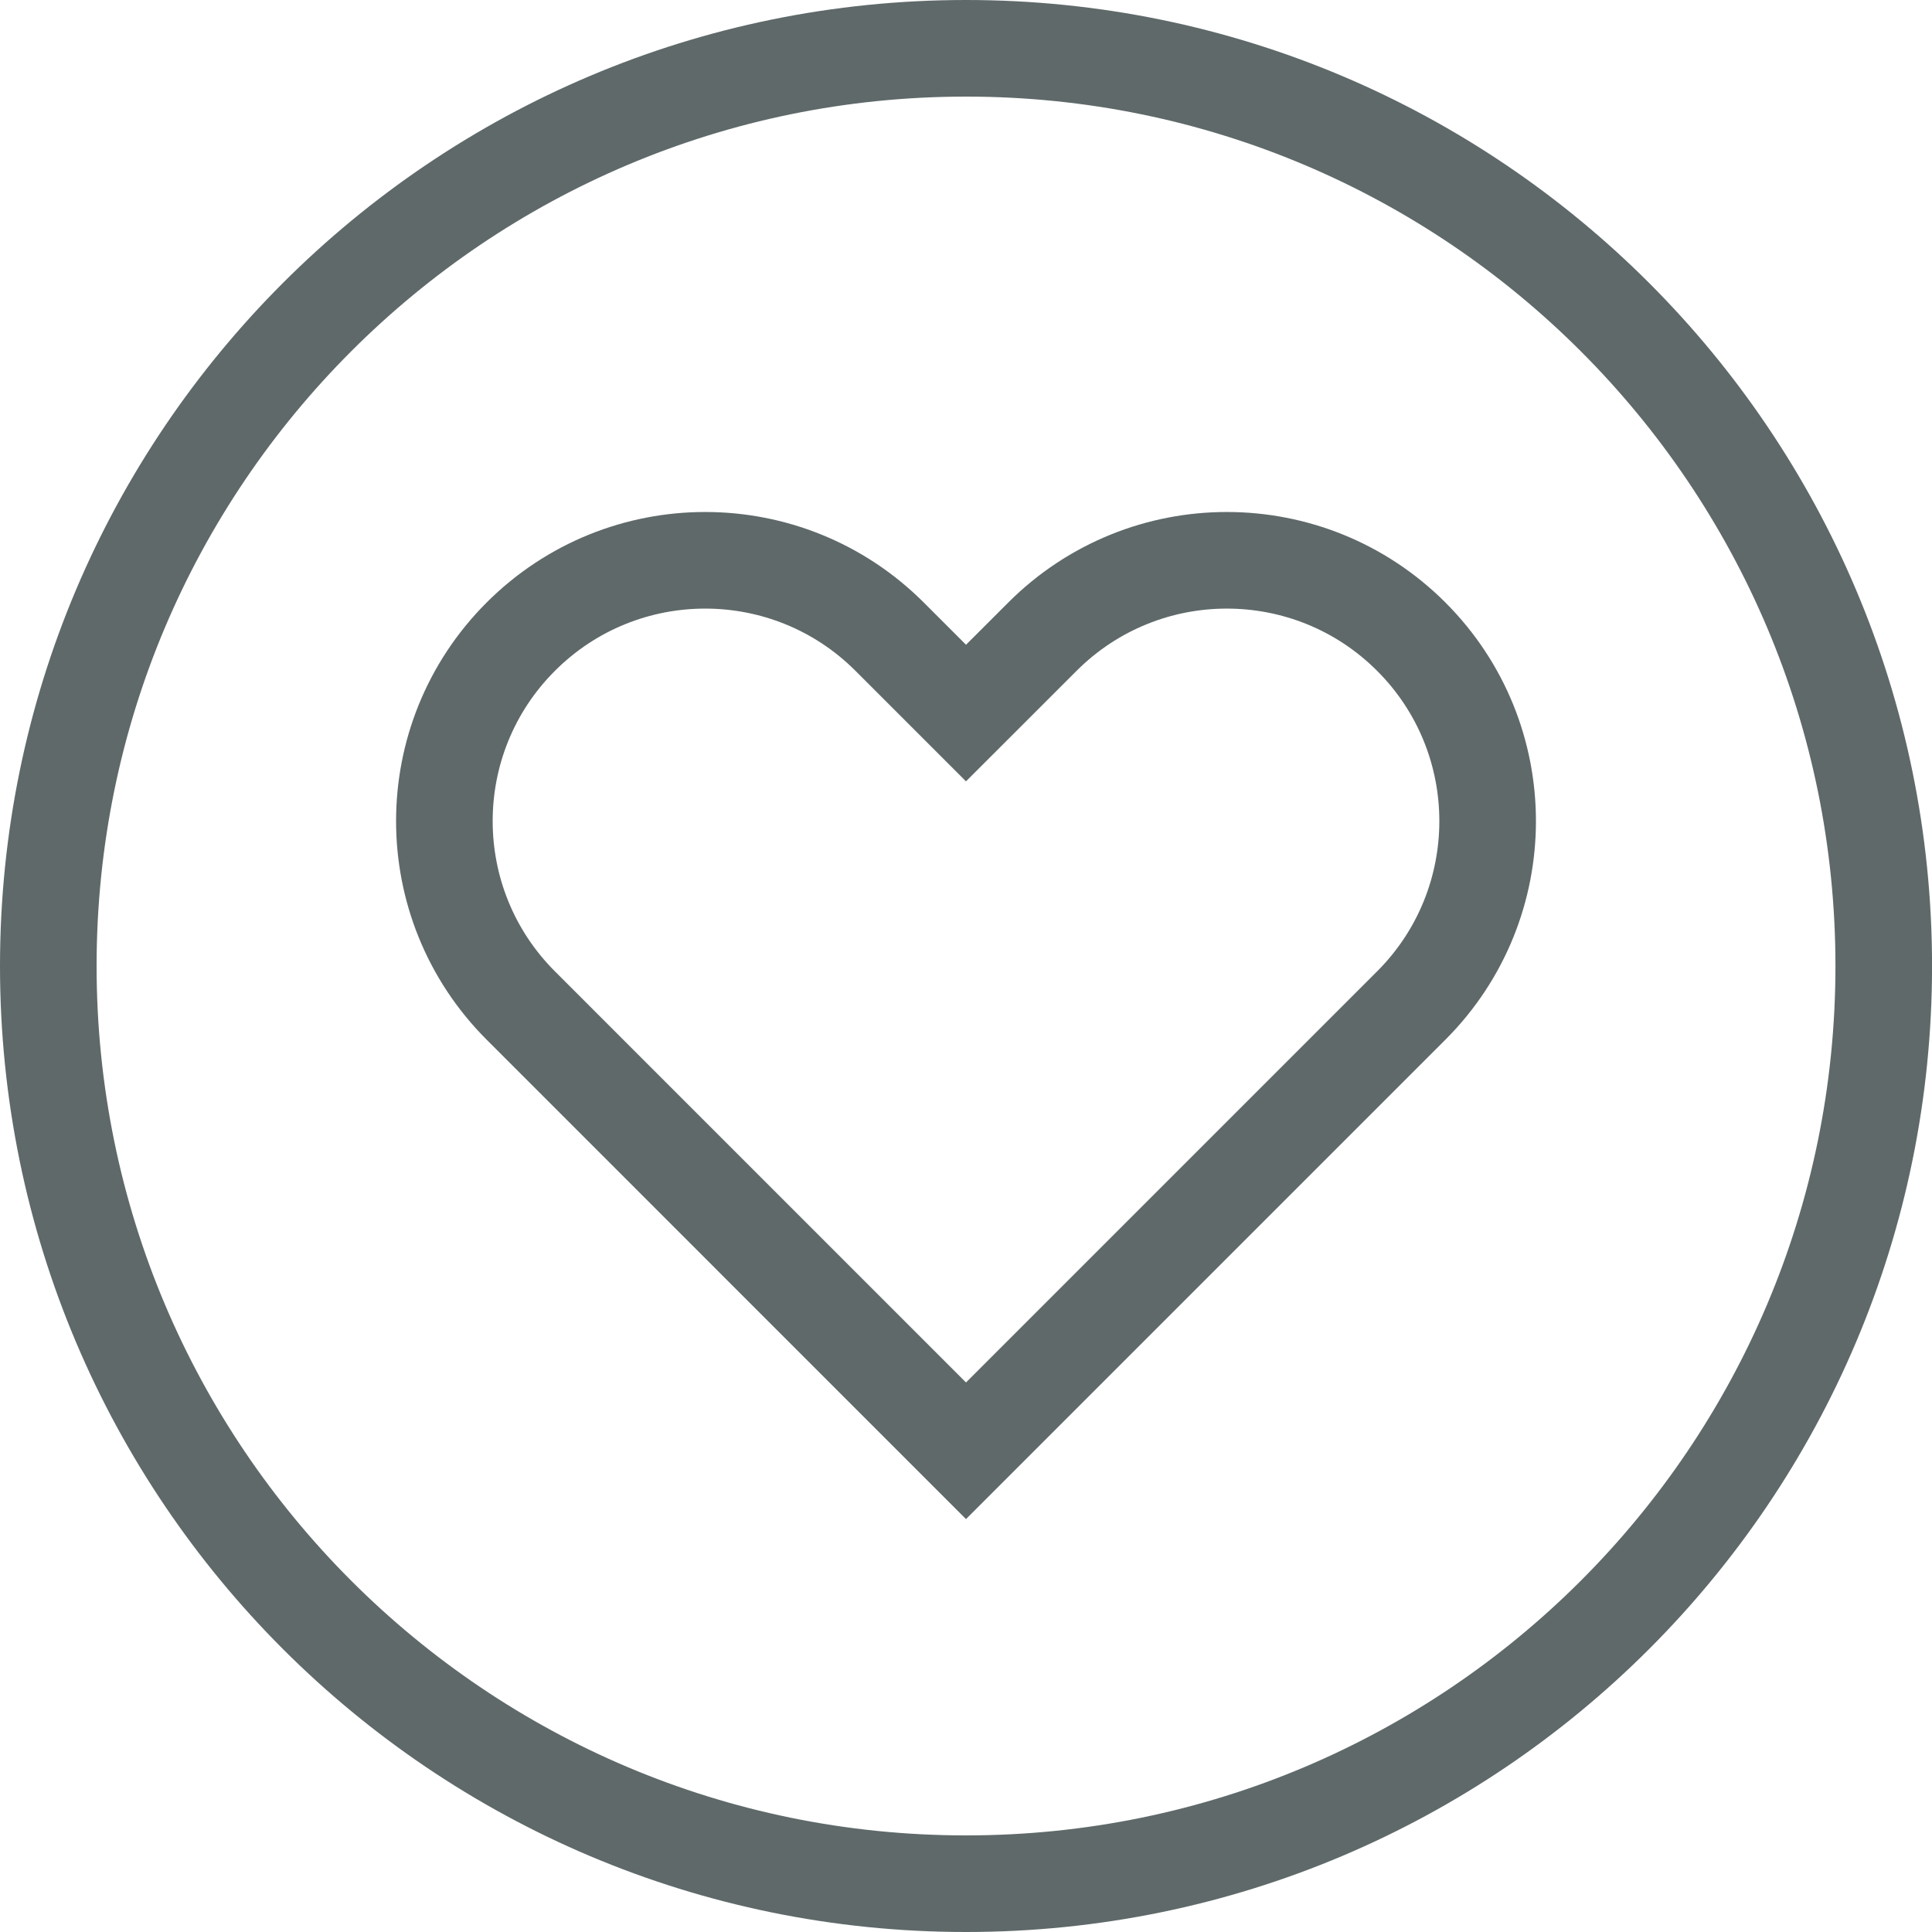
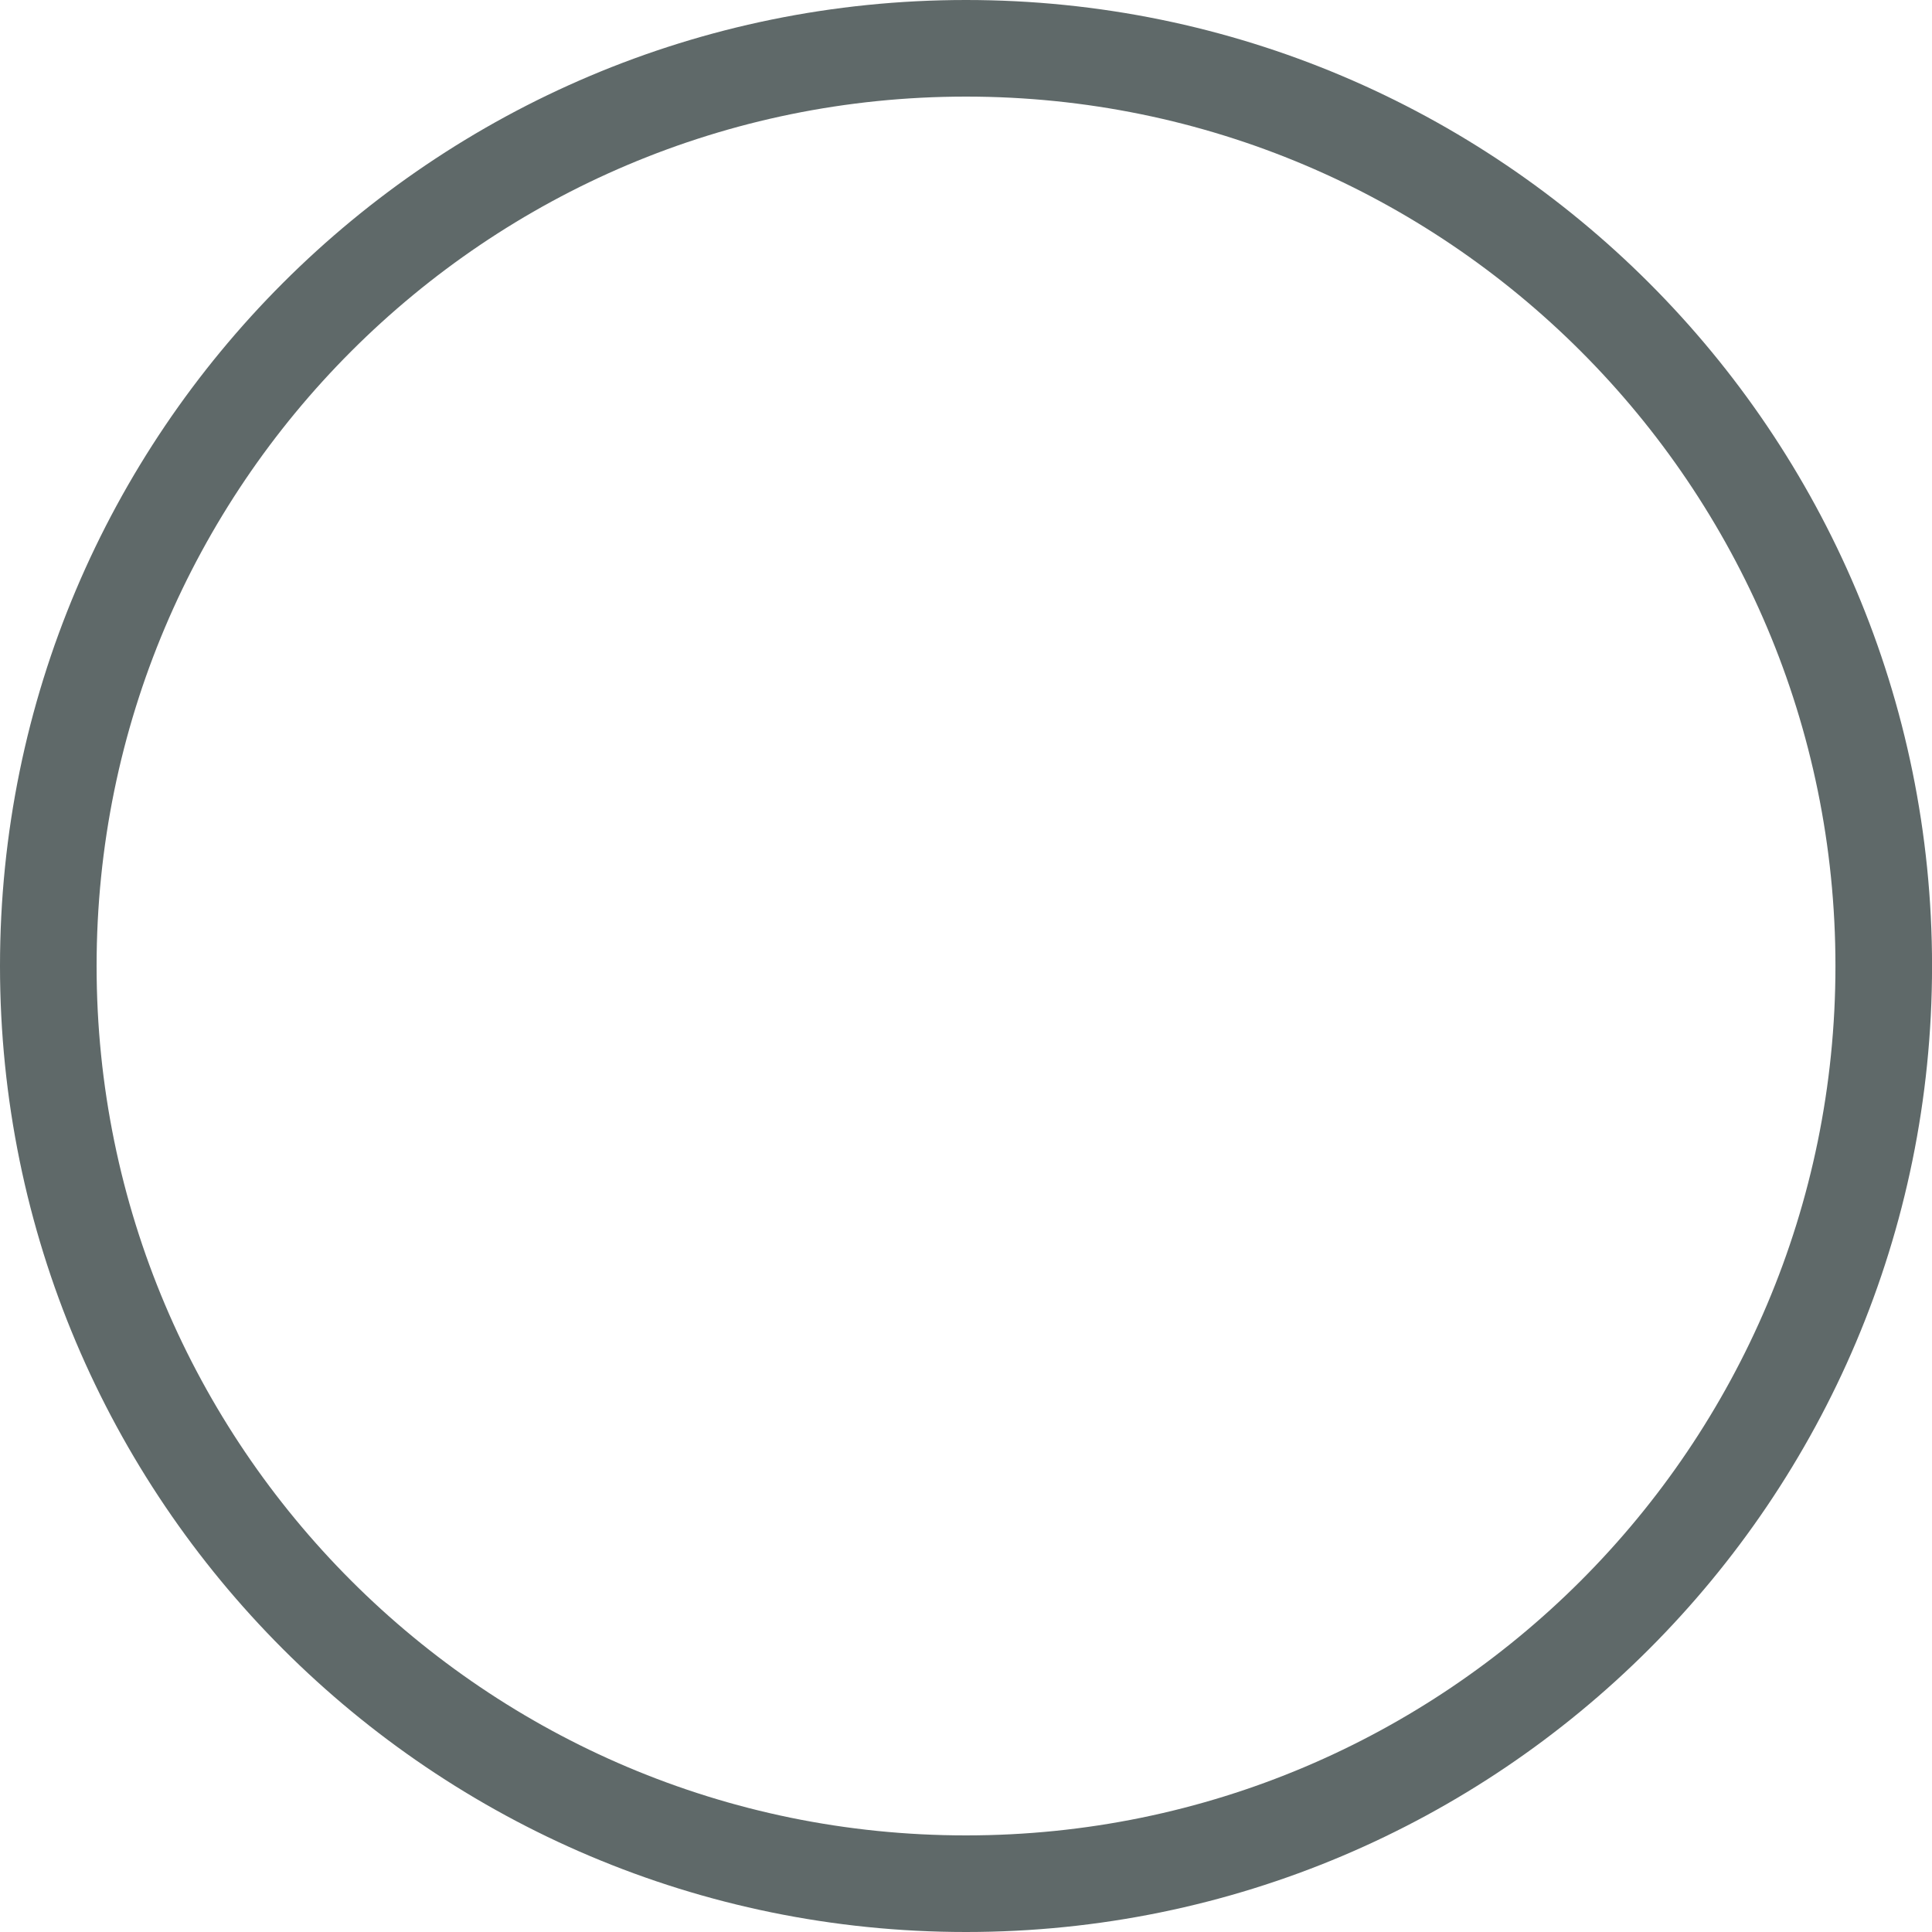
<svg xmlns="http://www.w3.org/2000/svg" width="40" height="40" viewBox="0 0 40 40" fill="none">
  <g clip-path="url(#clip0_891_633)">
    <path d="M39.001 20C39.001 30.493 30.494 39 20 39C9.507 39 1 30.493 1 20C1 9.507 9.507 1 20 1C30.494 1 39.001 9.507 39.001 20Z" stroke="#5F6969" stroke-width="2" />
-     <path fill-rule="evenodd" clip-rule="evenodd" d="M10.782 13.182C12.891 11.073 16.31 11.073 18.419 13.182L20 14.763L21.582 13.182C23.691 11.073 27.11 11.073 29.219 13.182C31.327 15.29 31.327 18.709 29.219 20.818L20 30.037L10.782 20.818C8.673 18.709 8.673 15.29 10.782 13.182Z" stroke="#5F6969" stroke-width="2" stroke-linecap="round" />
  </g>
  <defs>
    <clipPath id="clip0_891_633">
      <rect width="40" height="40" fill="white" />
    </clipPath>
  </defs>
</svg>